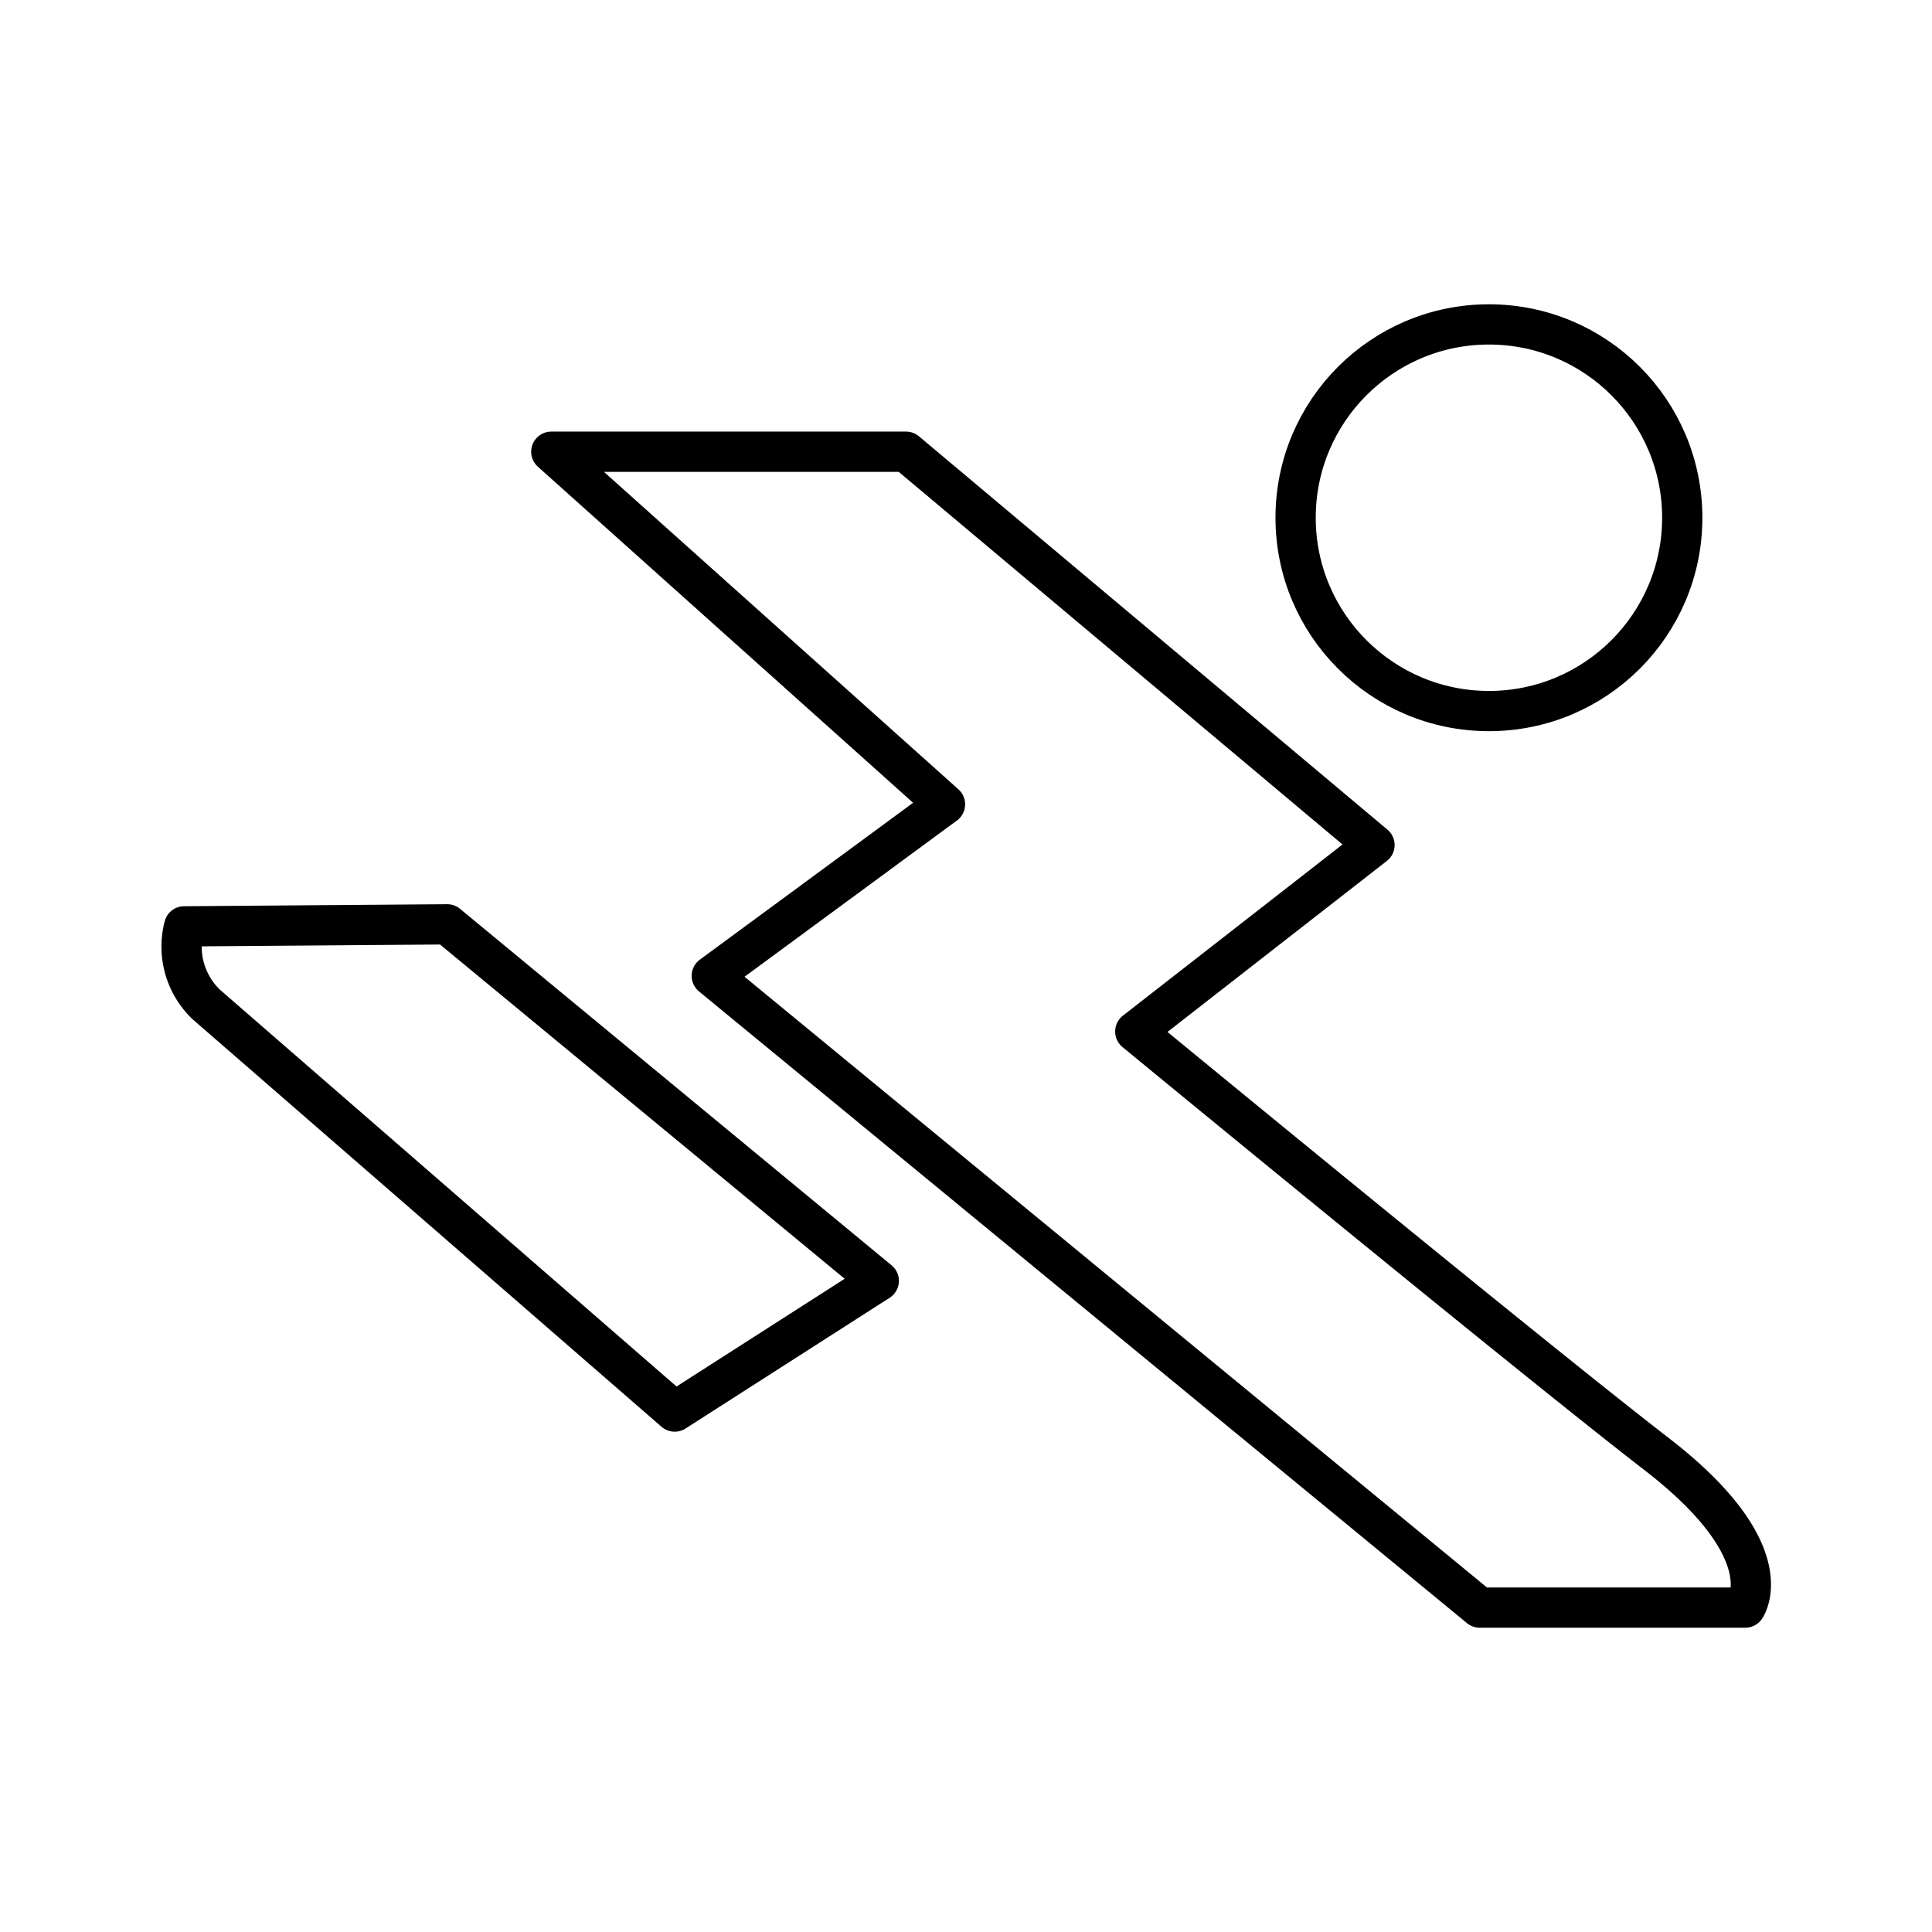
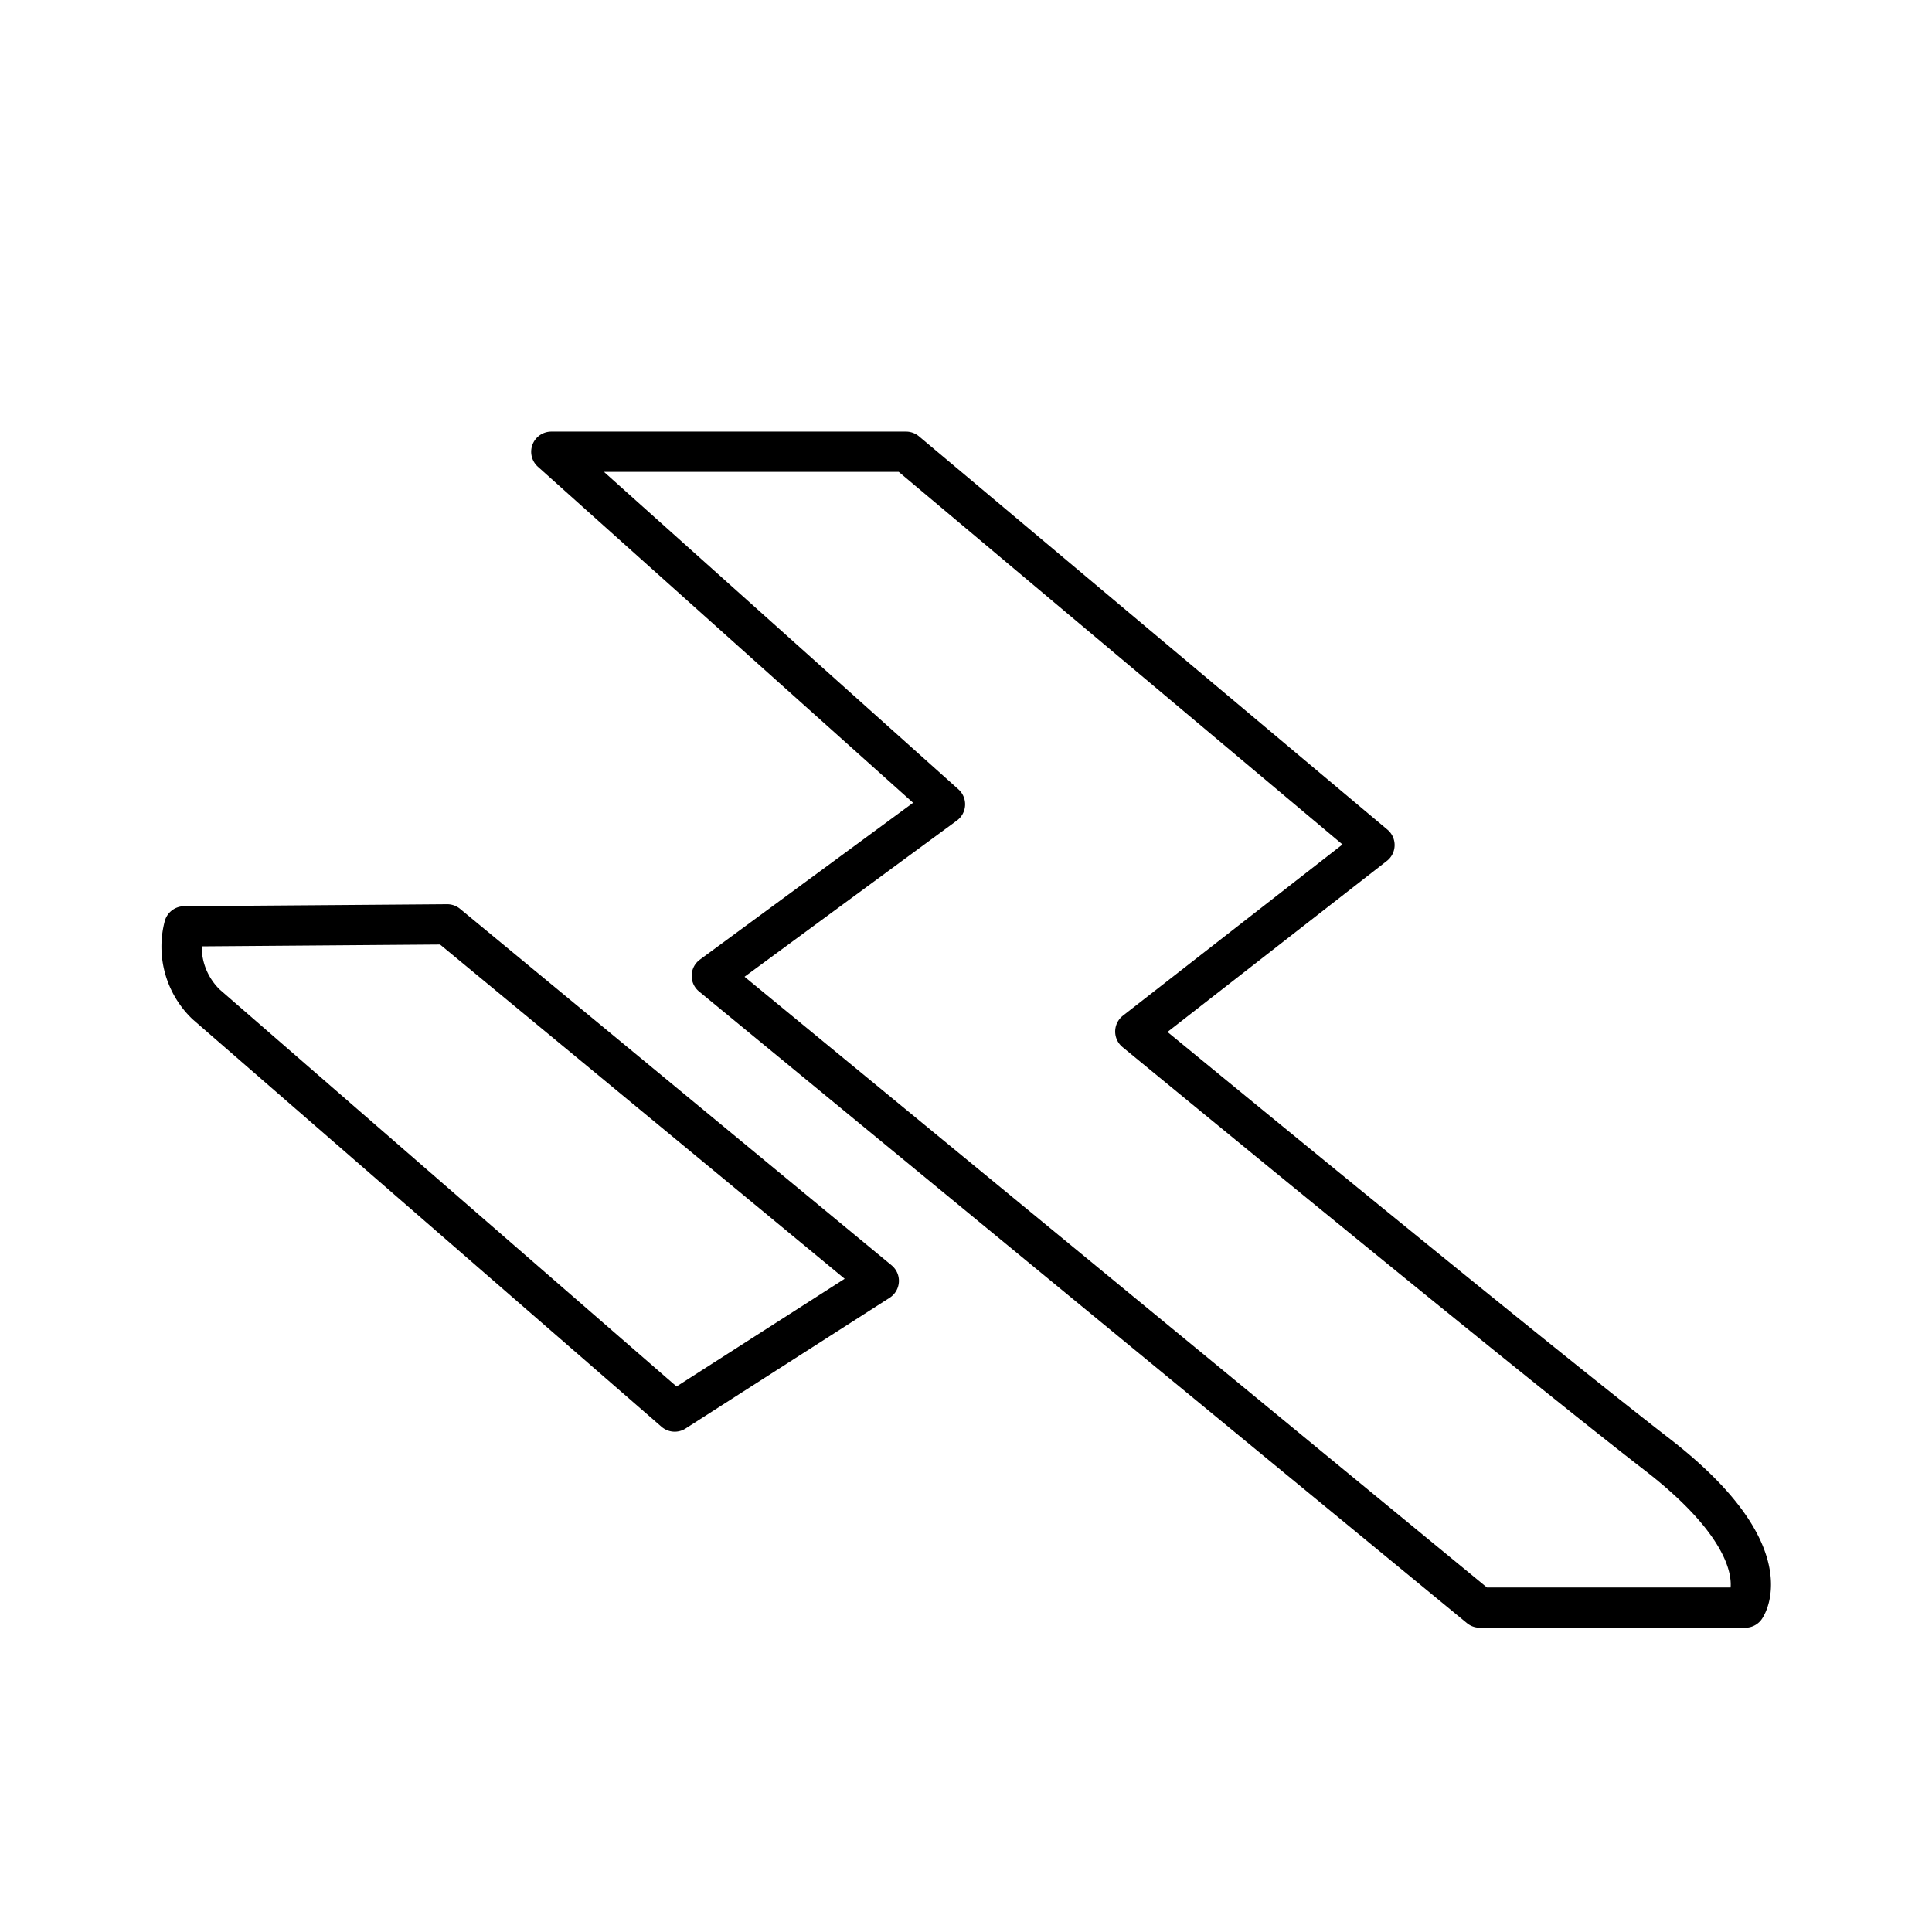
<svg xmlns="http://www.w3.org/2000/svg" width="800" height="800" viewBox="0 0 48 48">
-   <circle cx="36.992" cy="12.863" r="4.803" fill="none" stroke="currentColor" stroke-linecap="round" stroke-linejoin="round" />
  <path fill="none" stroke="currentColor" stroke-linecap="round" stroke-linejoin="round" d="M22.51 11.223h-8.813l9.781 8.76l-5.794 4.262l19.08 15.695h6.597s.966-1.368-2.201-3.813s-12.954-10.499-12.954-10.499l5.943-4.633ZM11.111 22.965l-6.535.05a1.99 1.99 0 0 0 .543 1.936L16.763 35.07l5.07-3.248Z" />
</svg>